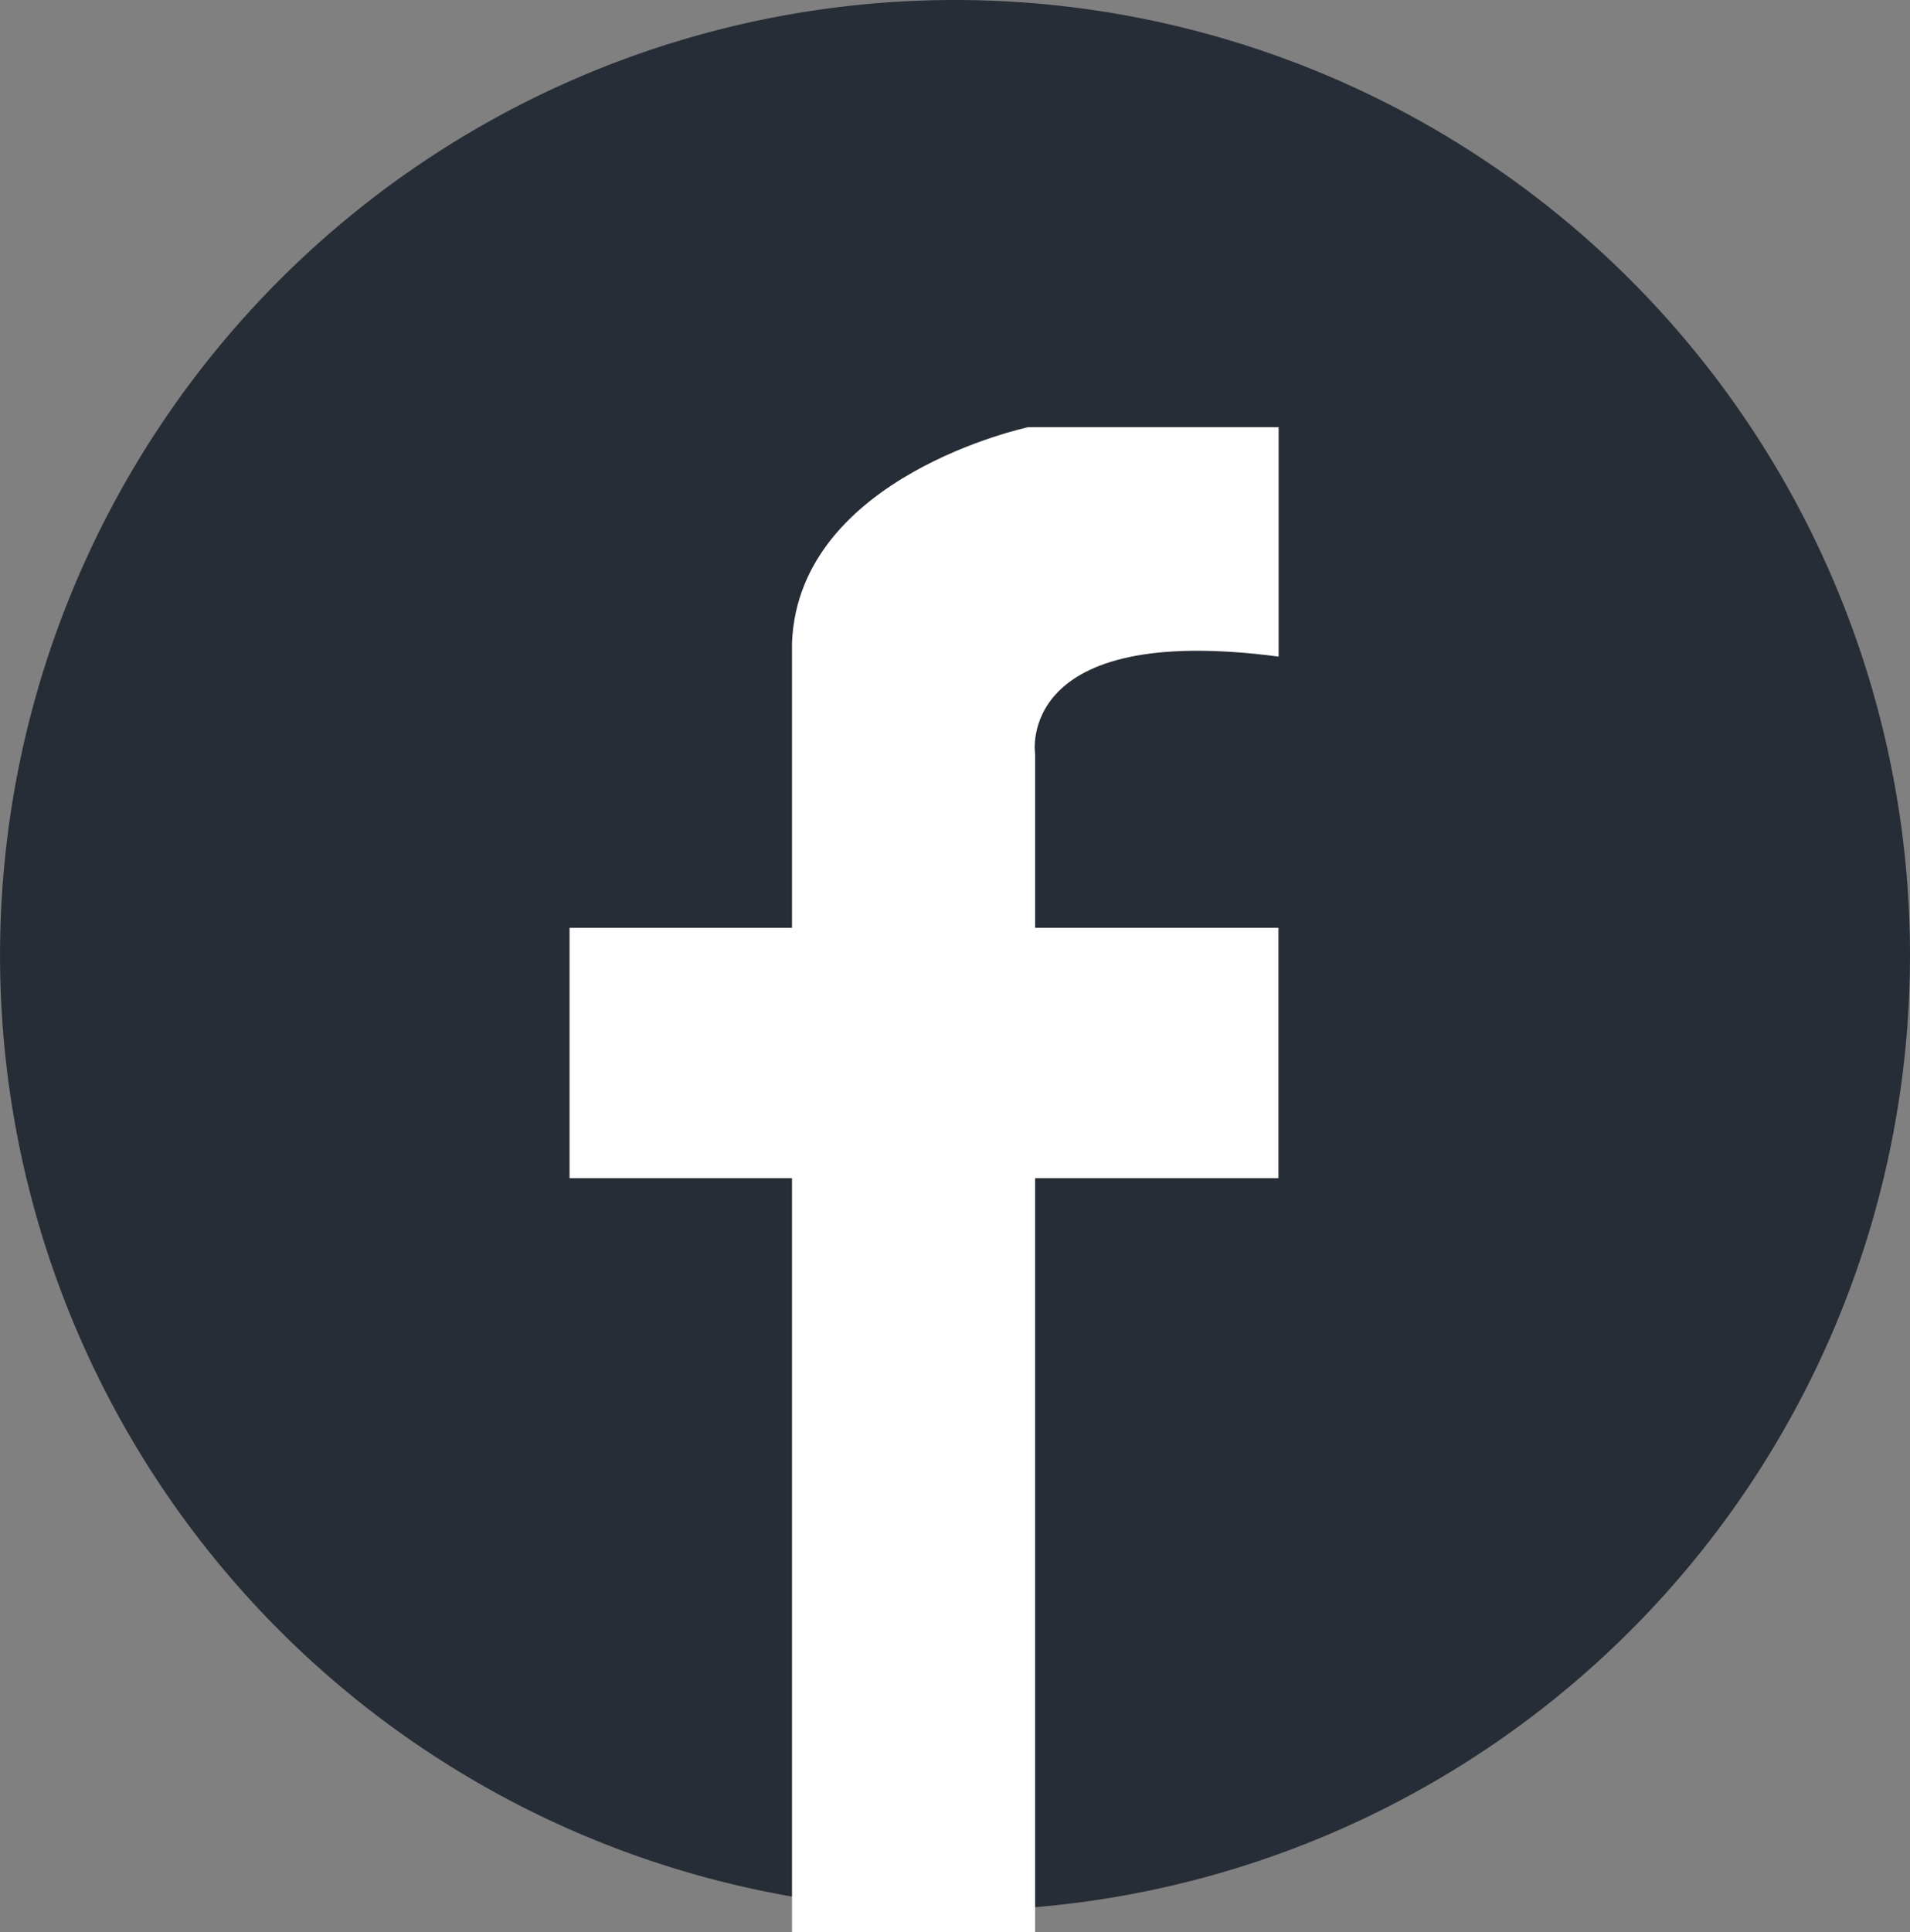
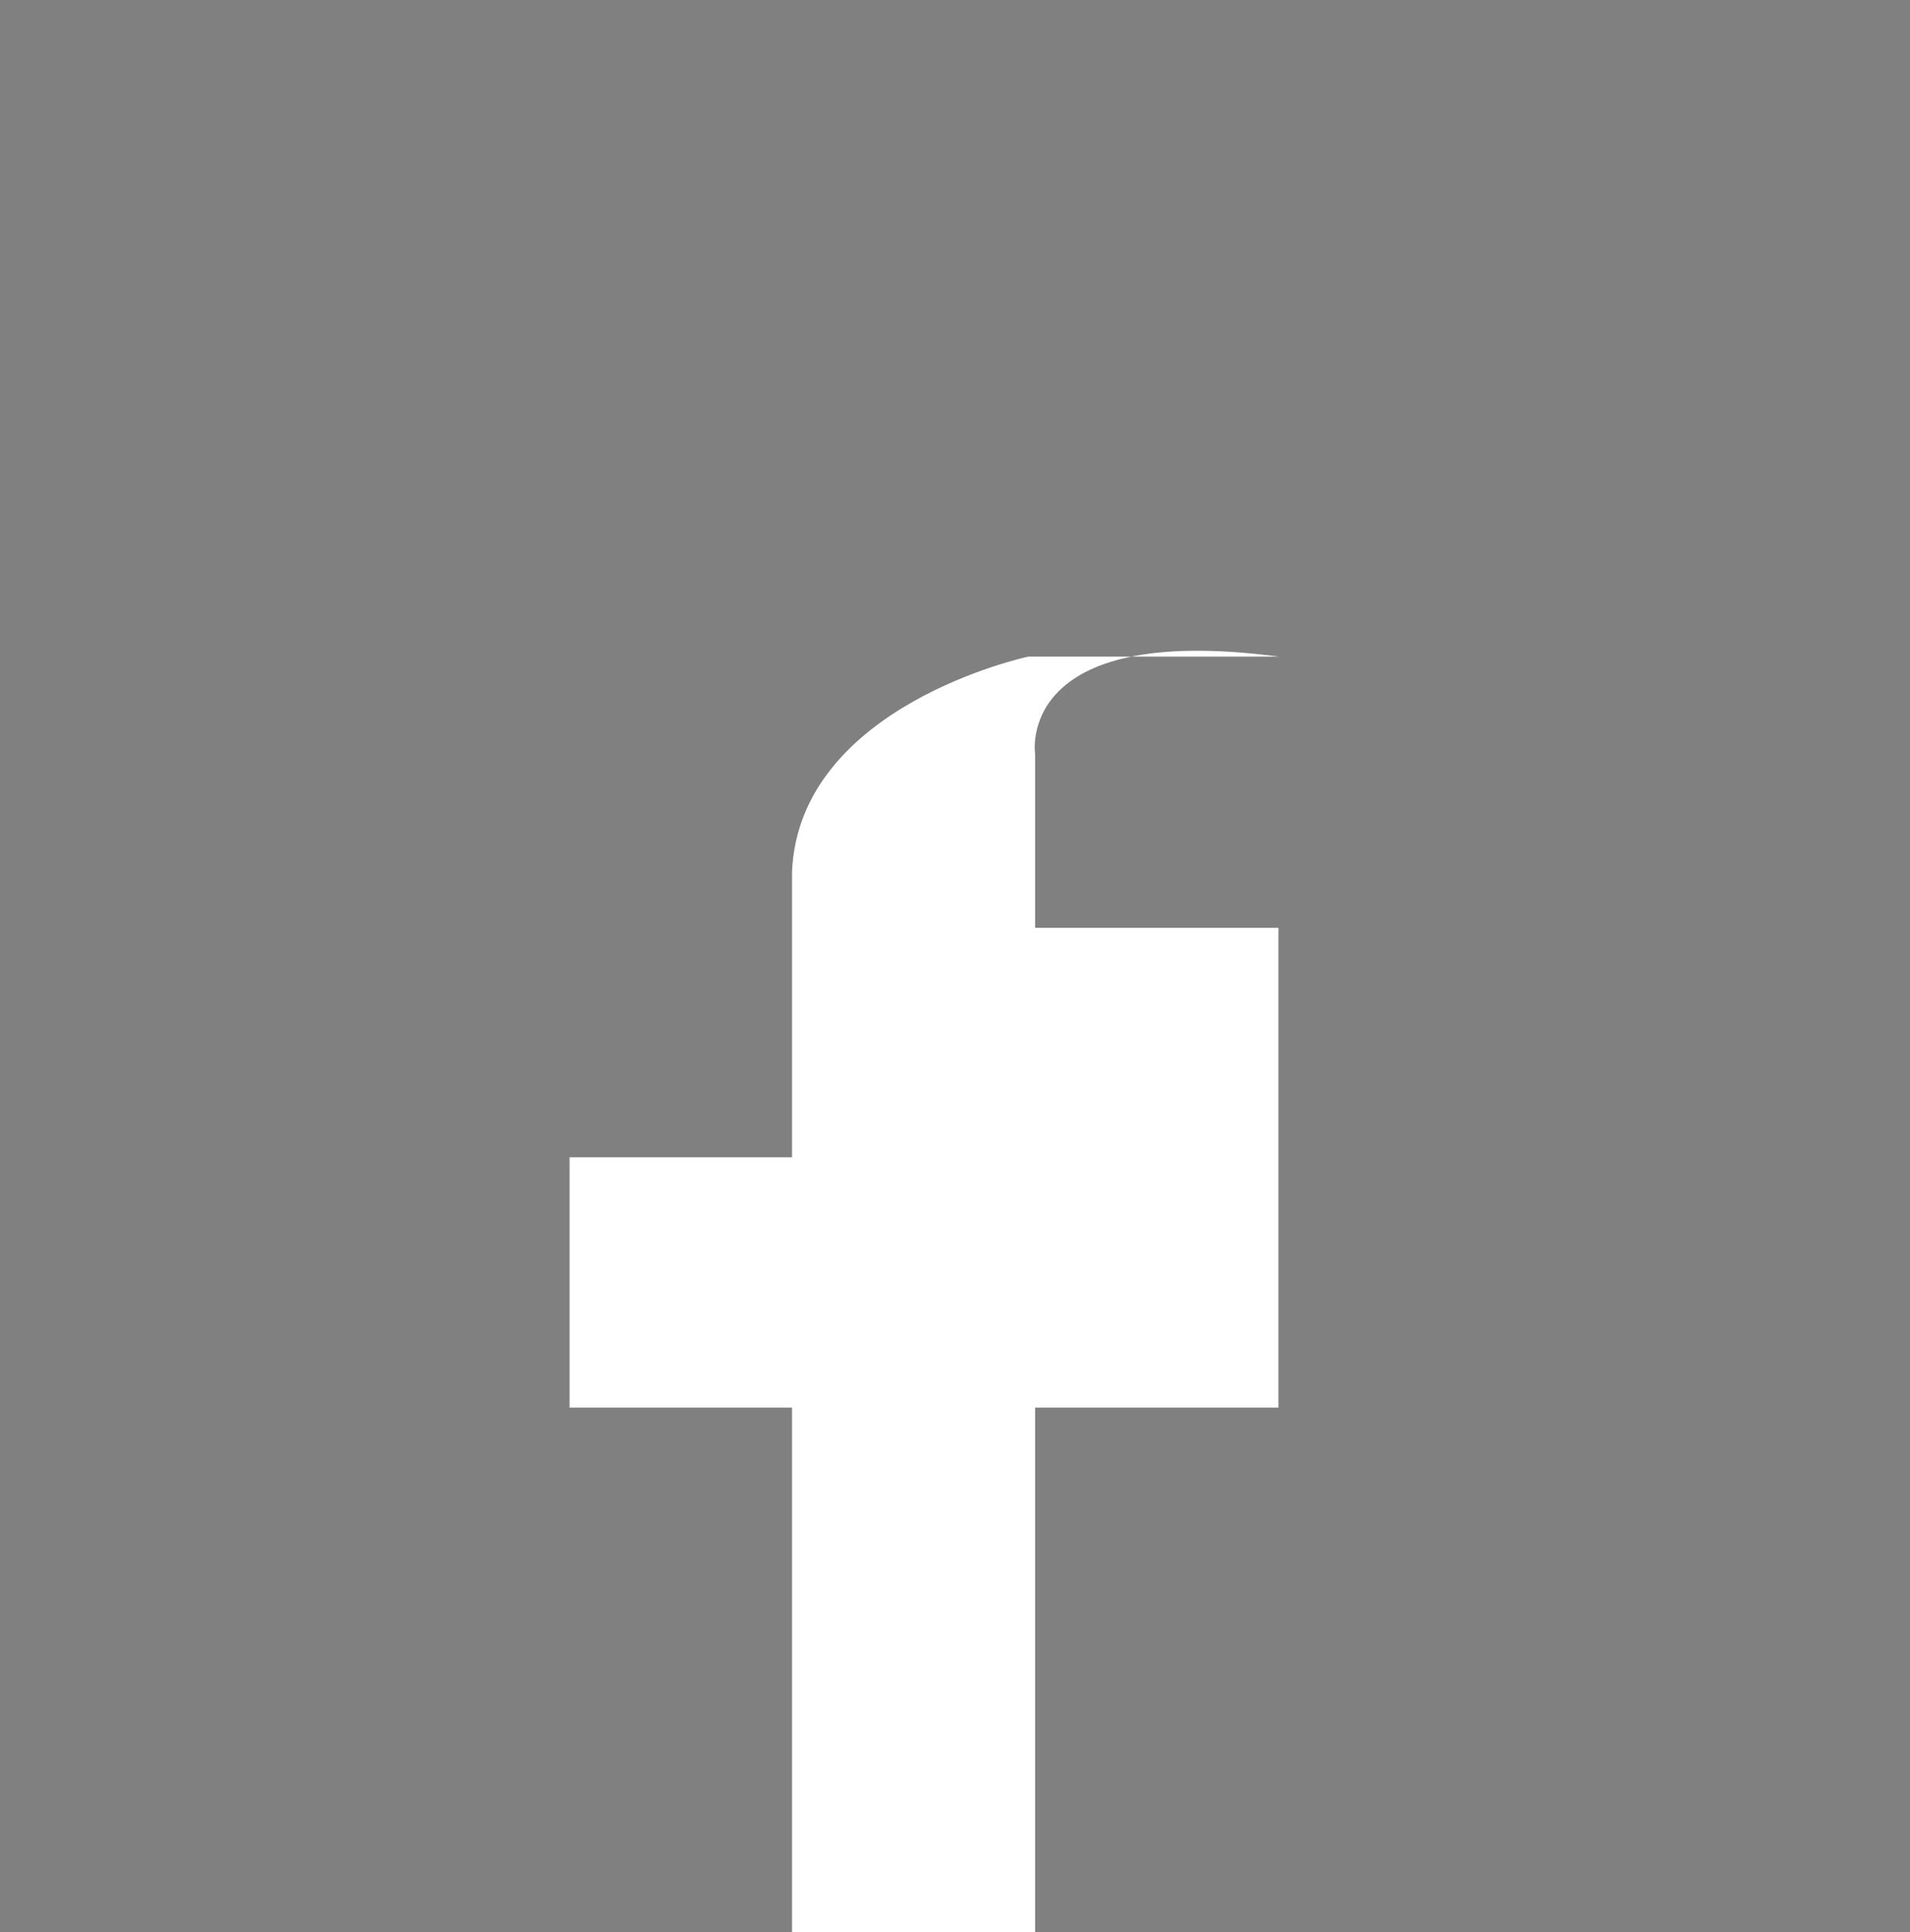
<svg xmlns="http://www.w3.org/2000/svg" width="56.569" height="57.206" viewBox="0 0 56.569 57.206">
  <rect x="0" y="0" width="56.569" height="57.206" fill="#808080" stroke="none" />
  <g id="Group_410" data-name="Group 410" transform="translate(-1854.718 -2736.525)">
-     <path id="Path_106" data-name="Path 106" d="M1936.33,2324.515a28.284,28.284,0,1,1-28.284-28.285,28.284,28.284,0,0,1,28.284,28.285" transform="translate(-25.043 440.295)" fill="#272d37" />
-     <path id="Path_107" data-name="Path 107" d="M1917.63,2314.671v-6.794h-7.412s-6.8,1.441-7,6.382v8.442h-6.588v7.411h6.588v22.324h7.2v-22.324h7.207V2322.7h-7.207v-5.148s-.617-3.911,7.207-2.882" transform="translate(-25.043 441.295)" fill="#fff" />
+     <path id="Path_107" data-name="Path 107" d="M1917.63,2314.671h-7.412s-6.8,1.441-7,6.382v8.442h-6.588v7.411h6.588v22.324h7.2v-22.324h7.207V2322.7h-7.207v-5.148s-.617-3.911,7.207-2.882" transform="translate(-25.043 441.295)" fill="#fff" />
  </g>
</svg>